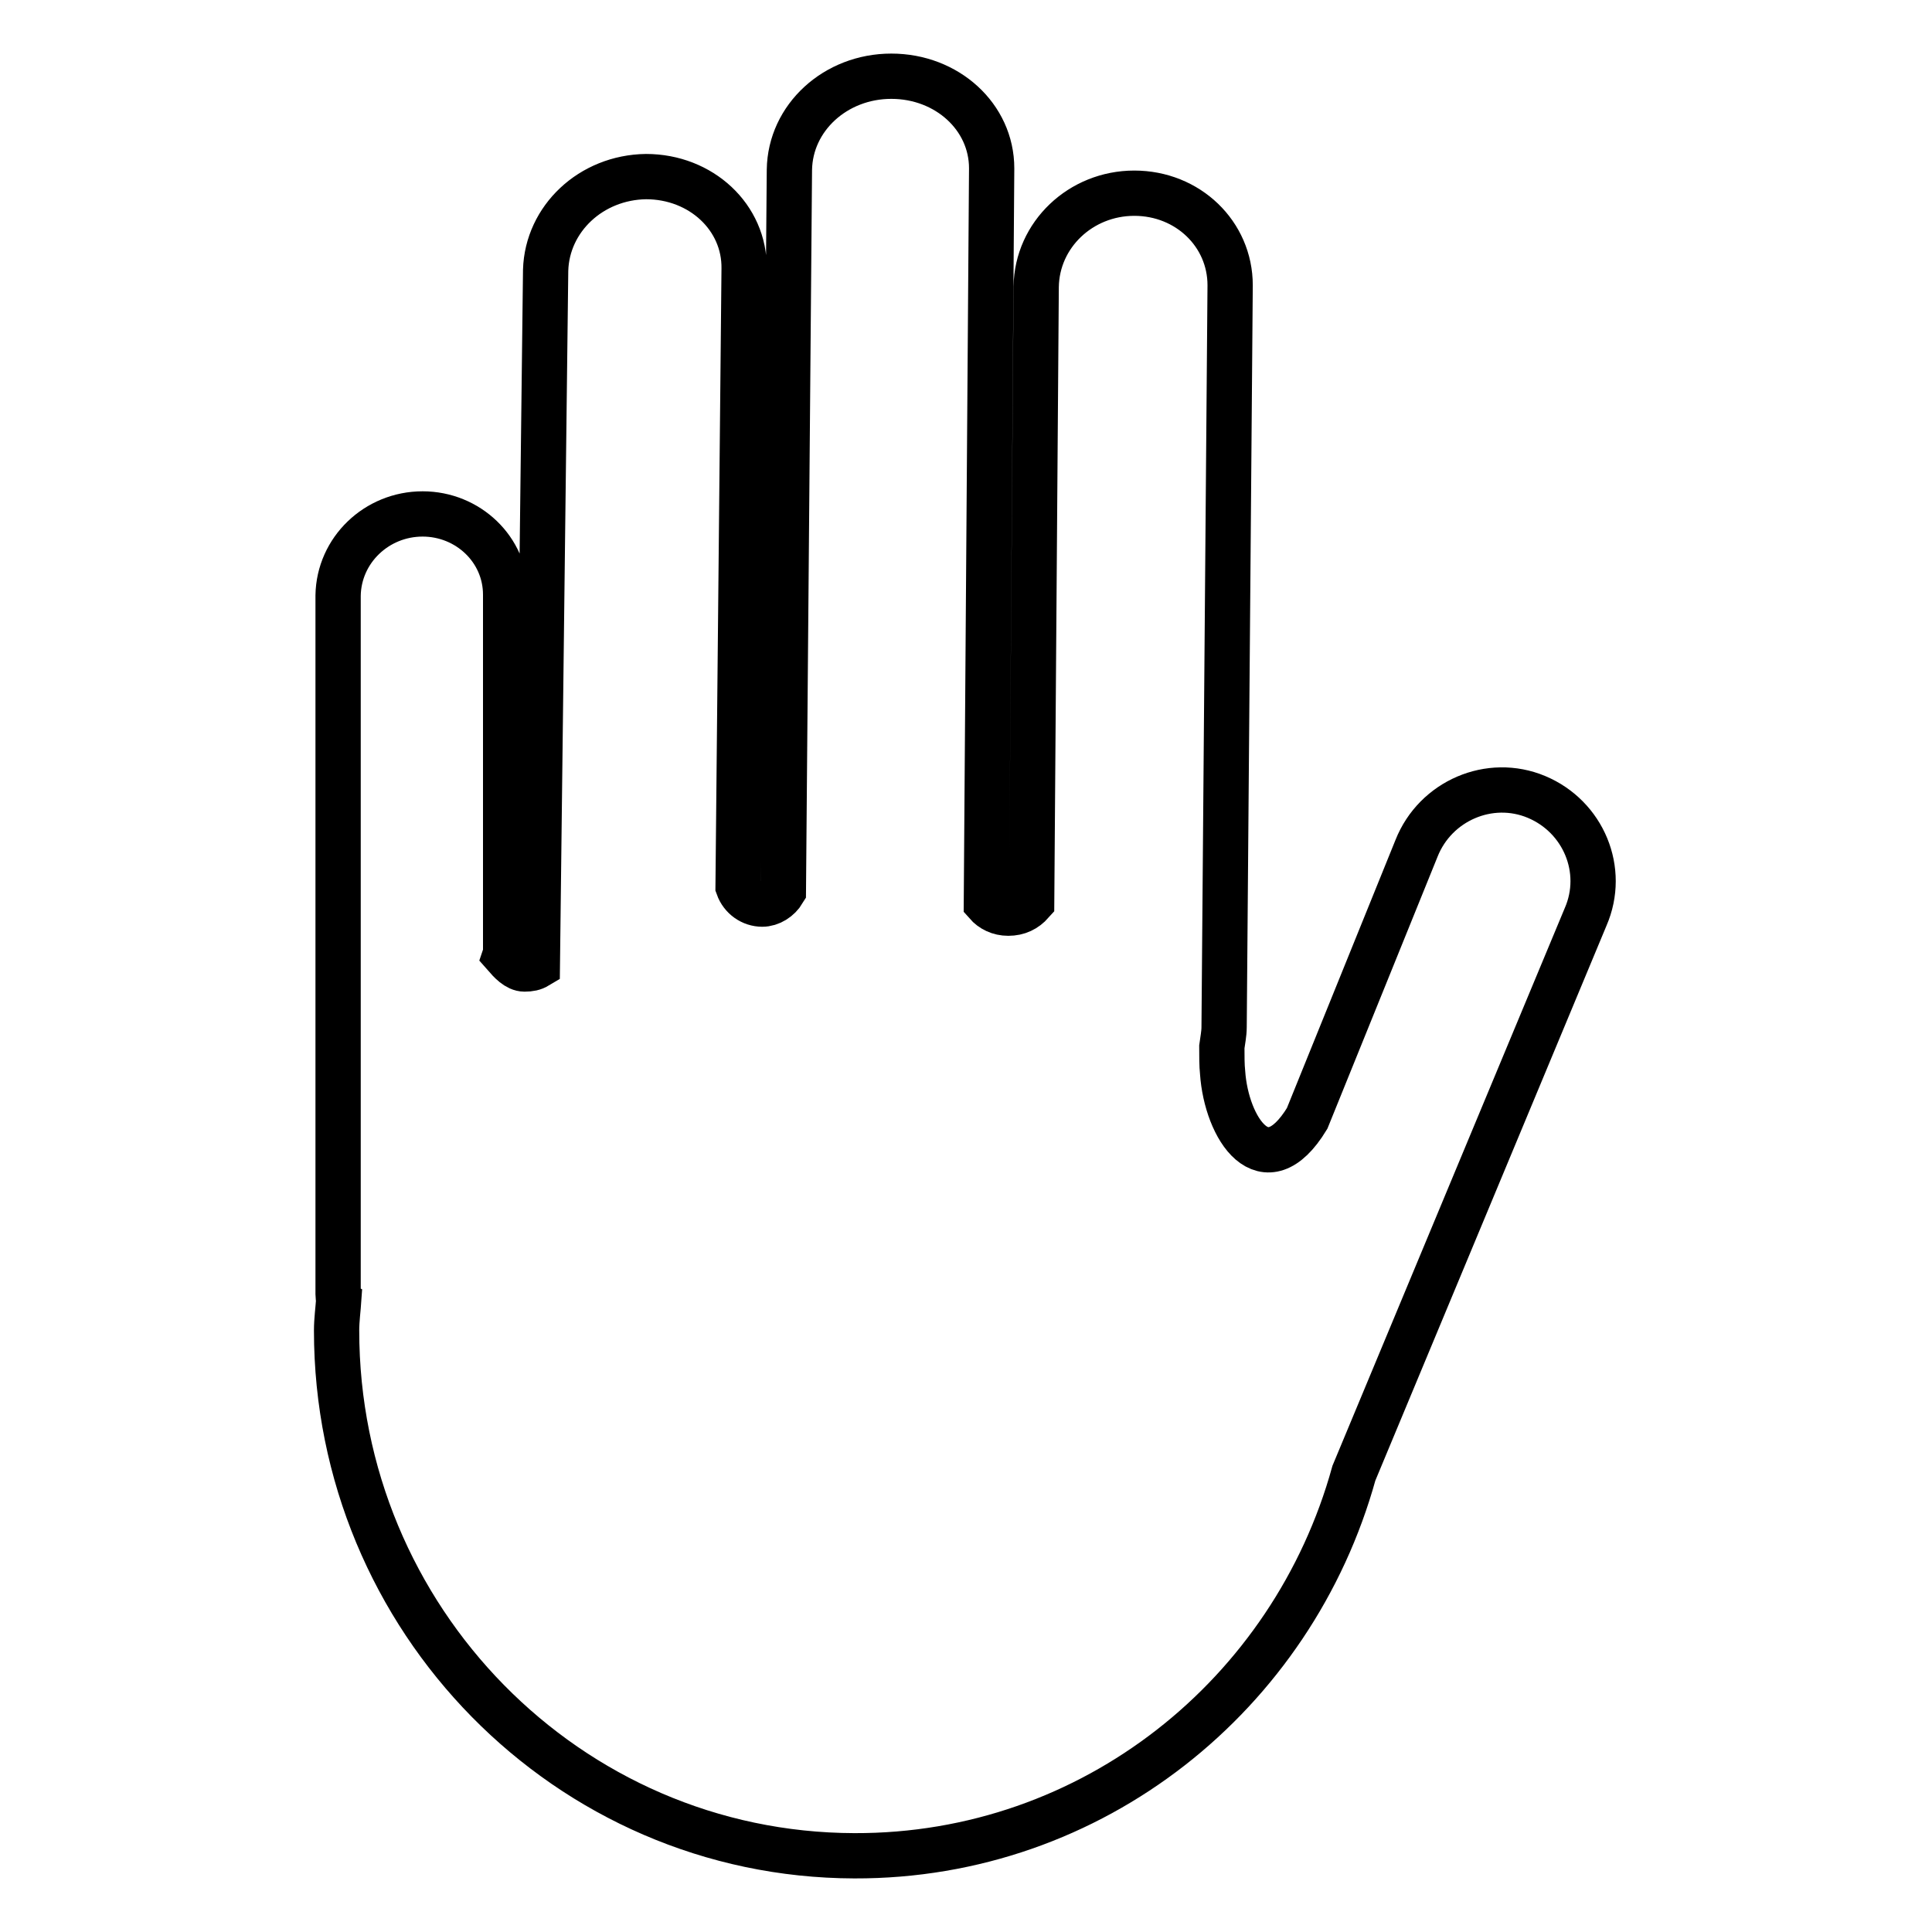
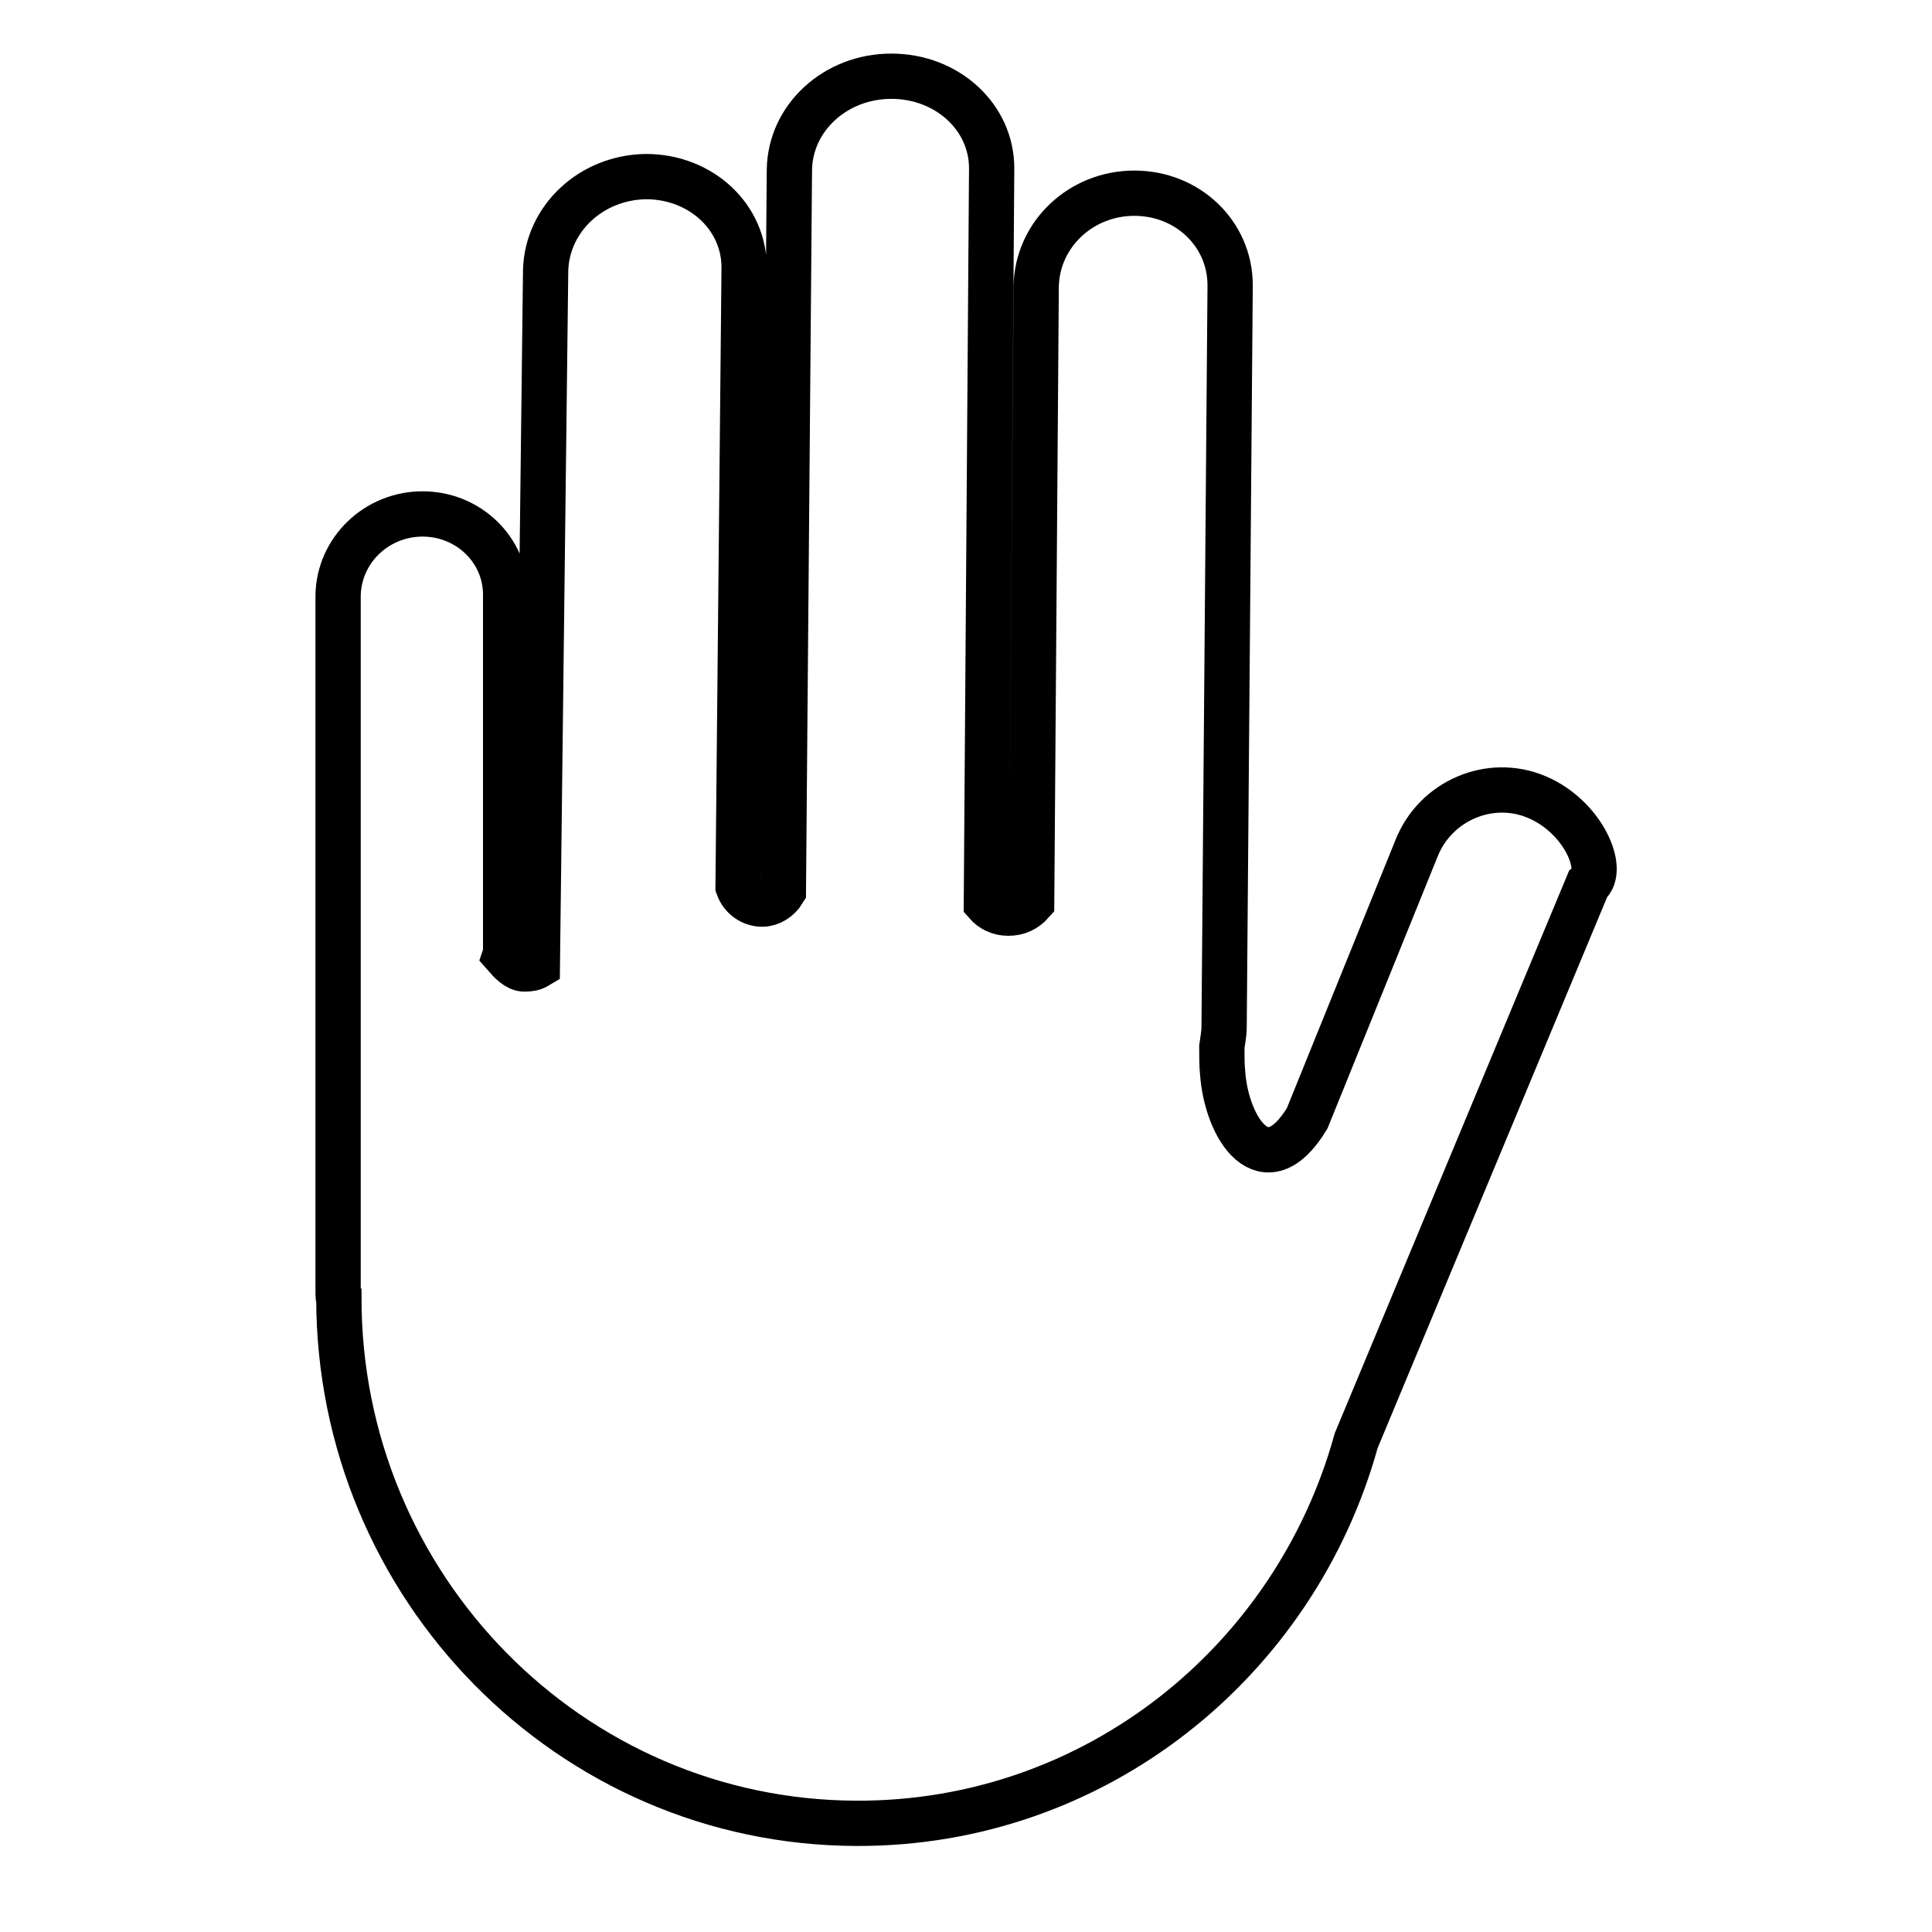
<svg xmlns="http://www.w3.org/2000/svg" version="1.1" x="0px" y="0px" viewBox="0 0 256 256" enable-background="new 0 0 256 256" xml:space="preserve">
  <g>
    <g>
-       <path stroke-width="6" fill-opacity="0" stroke="#000000" d="M203.6,105.6c-6.2-2.6-13.4,0.5-15.9,6.8l-14.5,35.8c-5.6,9.2-10.7,1.3-11.2-6.1c-0.1-0.9-0.1-2.2-0.1-3.4c0.1-0.8,0.3-1.7,0.3-2.6l0.8-98.3c0-6.8-5.6-12.2-12.7-12.2s-12.9,5.5-13,12.4l-0.6,81.6c-0.8,0.9-1.8,1.4-3.1,1.4c-1.2,0-2.2-0.5-2.9-1.3l0.7-97.4c0-6.8-5.9-12.2-13.3-12.2c-7.4,0-13.4,5.5-13.5,12.4l-0.8,95.6c-0.6,1-1.7,1.7-2.8,1.7c-1.4,0-2.7-0.9-3.2-2.3l0.8-81.9c0.1-6.8-5.7-12.2-13-12.2c-7.3,0.1-13.1,5.6-13.3,12.4L71.2,128c-0.5,0.3-1,0.4-1.7,0.4c-1,0-1.9-1-2.6-1.8c0.1-0.3,0.1-0.4,0.1-0.4V78.8c0-6-5-10.7-11-10.7c-6.1,0-11.1,4.8-11.2,10.8v92.6c0,0.3,0,0.4,0.1,0.5c-0.1,1.5-0.3,2.9-0.3,4.3c0,38.2,30.6,69.5,68.6,69.6c31.6,0.1,58.1-21.4,66.2-50.7l30.7-73.7C212.8,115.3,209.8,108.2,203.6,105.6z" />
+       <path stroke-width="6" fill-opacity="0" stroke="#000000" d="M203.6,105.6c-6.2-2.6-13.4,0.5-15.9,6.8l-14.5,35.8c-5.6,9.2-10.7,1.3-11.2-6.1c-0.1-0.9-0.1-2.2-0.1-3.4c0.1-0.8,0.3-1.7,0.3-2.6l0.8-98.3c0-6.8-5.6-12.2-12.7-12.2s-12.9,5.5-13,12.4l-0.6,81.6c-0.8,0.9-1.8,1.4-3.1,1.4c-1.2,0-2.2-0.5-2.9-1.3l0.7-97.4c0-6.8-5.9-12.2-13.3-12.2c-7.4,0-13.4,5.5-13.5,12.4l-0.8,95.6c-0.6,1-1.7,1.7-2.8,1.7c-1.4,0-2.7-0.9-3.2-2.3l0.8-81.9c0.1-6.8-5.7-12.2-13-12.2c-7.3,0.1-13.1,5.6-13.3,12.4L71.2,128c-0.5,0.3-1,0.4-1.7,0.4c-1,0-1.9-1-2.6-1.8c0.1-0.3,0.1-0.4,0.1-0.4V78.8c0-6-5-10.7-11-10.7c-6.1,0-11.1,4.8-11.2,10.8v92.6c0,0.3,0,0.4,0.1,0.5c0,38.2,30.6,69.5,68.6,69.6c31.6,0.1,58.1-21.4,66.2-50.7l30.7-73.7C212.8,115.3,209.8,108.2,203.6,105.6z" />
    </g>
  </g>
</svg>